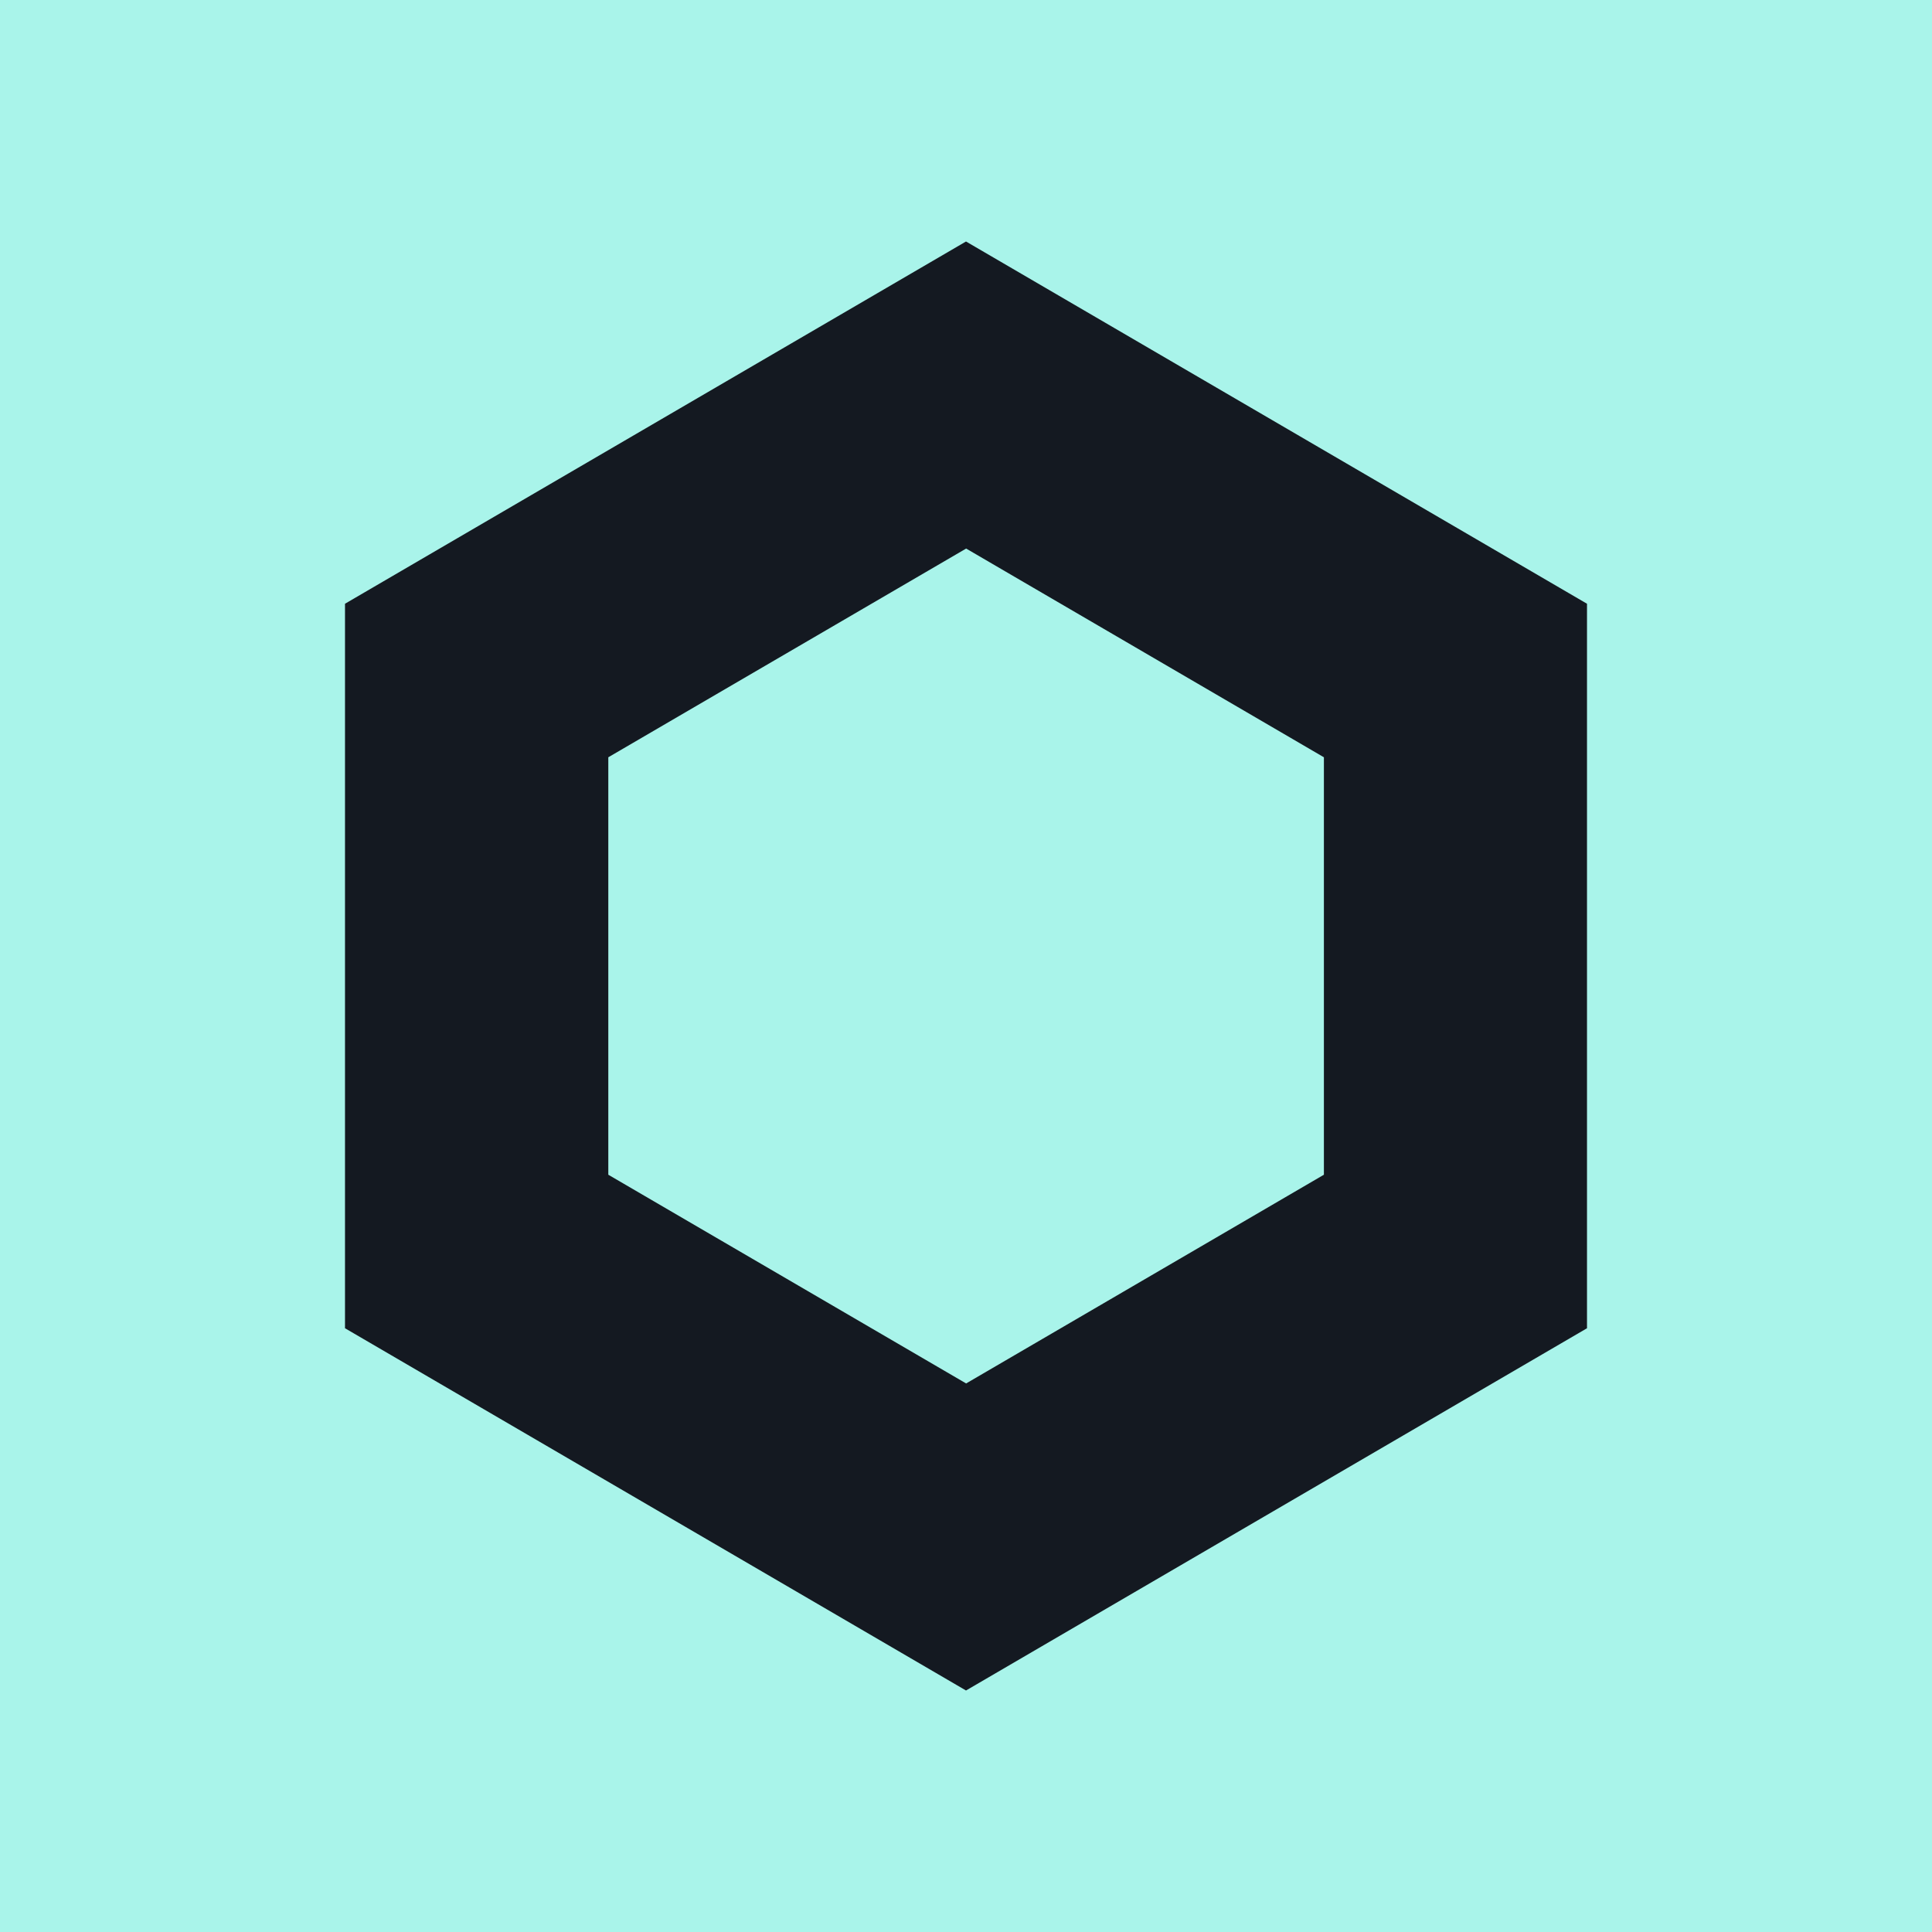
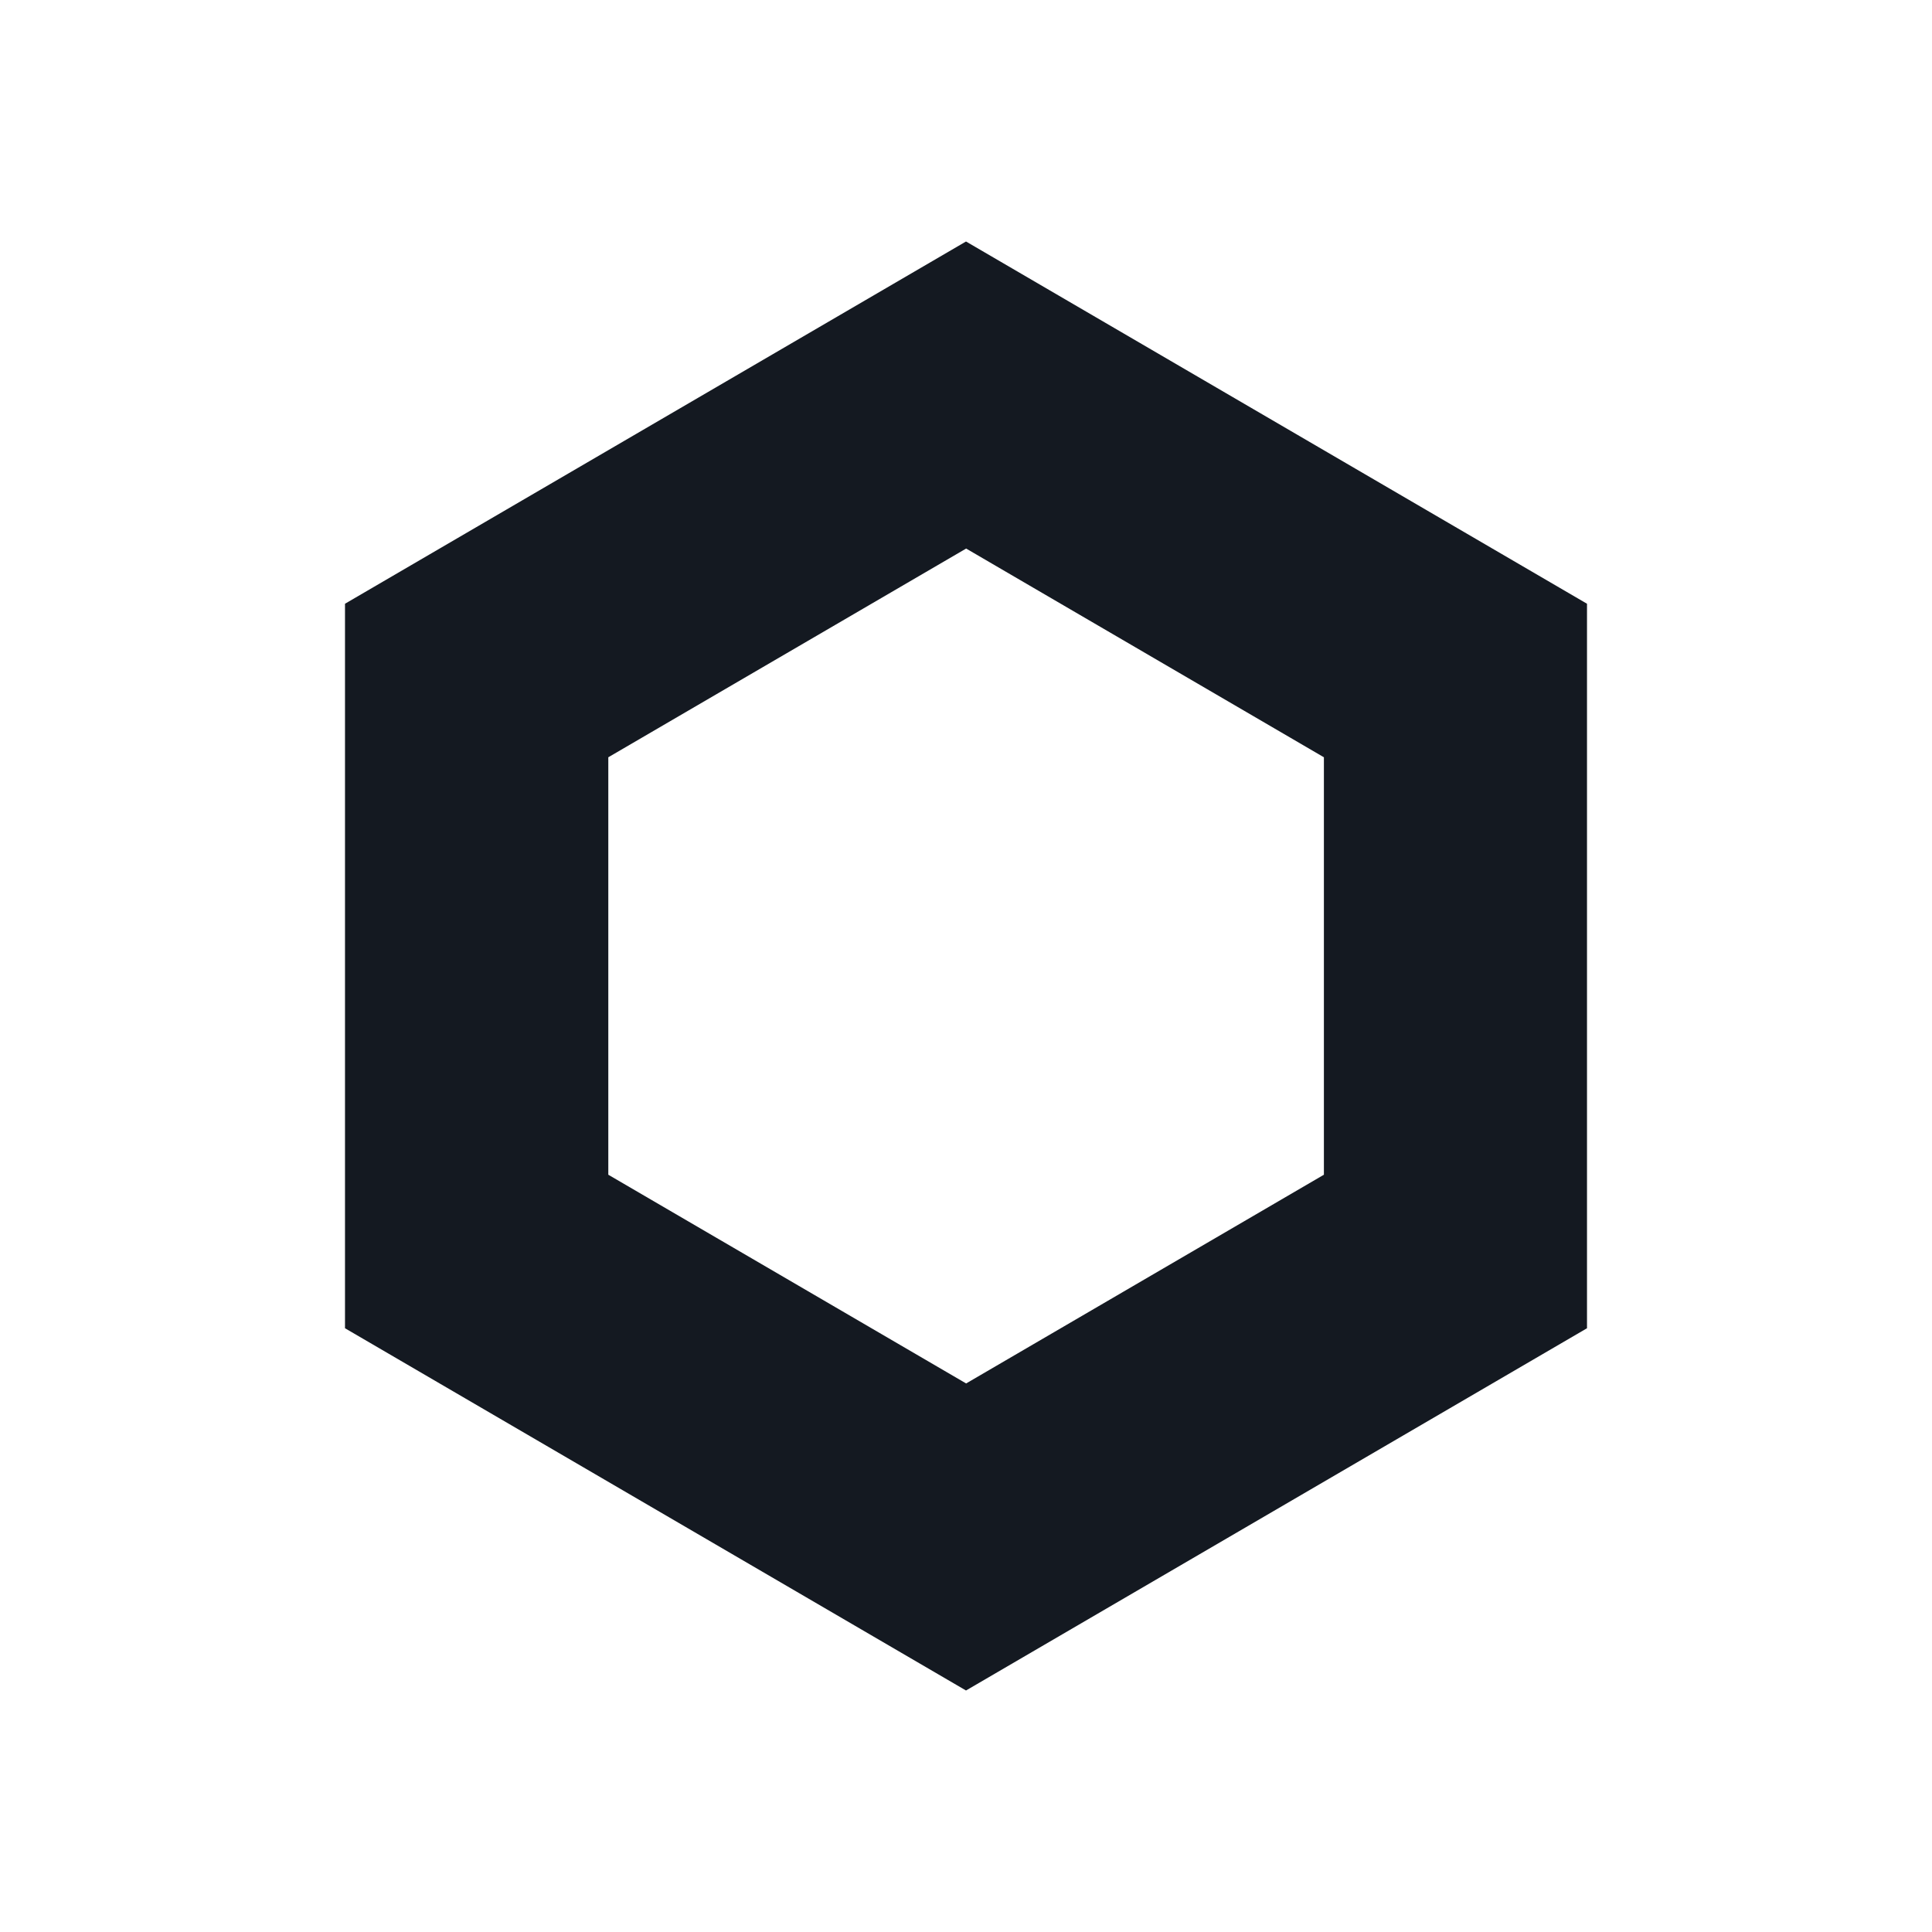
<svg xmlns="http://www.w3.org/2000/svg" width="28" height="28" viewBox="0 0 28 28" fill="none">
-   <rect width="28" height="28" fill="#A9F4EA" />
-   <path d="M14 3.5L5 8.75V19.25L14 24.5L23 19.25V8.75L14 3.5ZM19.187 17.025L14.002 20.05L8.816 17.025V10.975L14.002 7.95L19.187 10.975V17.025Z" fill="#141921" />
+   <path d="M14 3.5L5 8.75V19.25L14 24.5L23 19.25V8.75L14 3.5ZM19.187 17.025L14.002 20.05L8.816 17.025V10.975L14.002 7.95L19.187 10.975Z" fill="#141921" />
</svg>